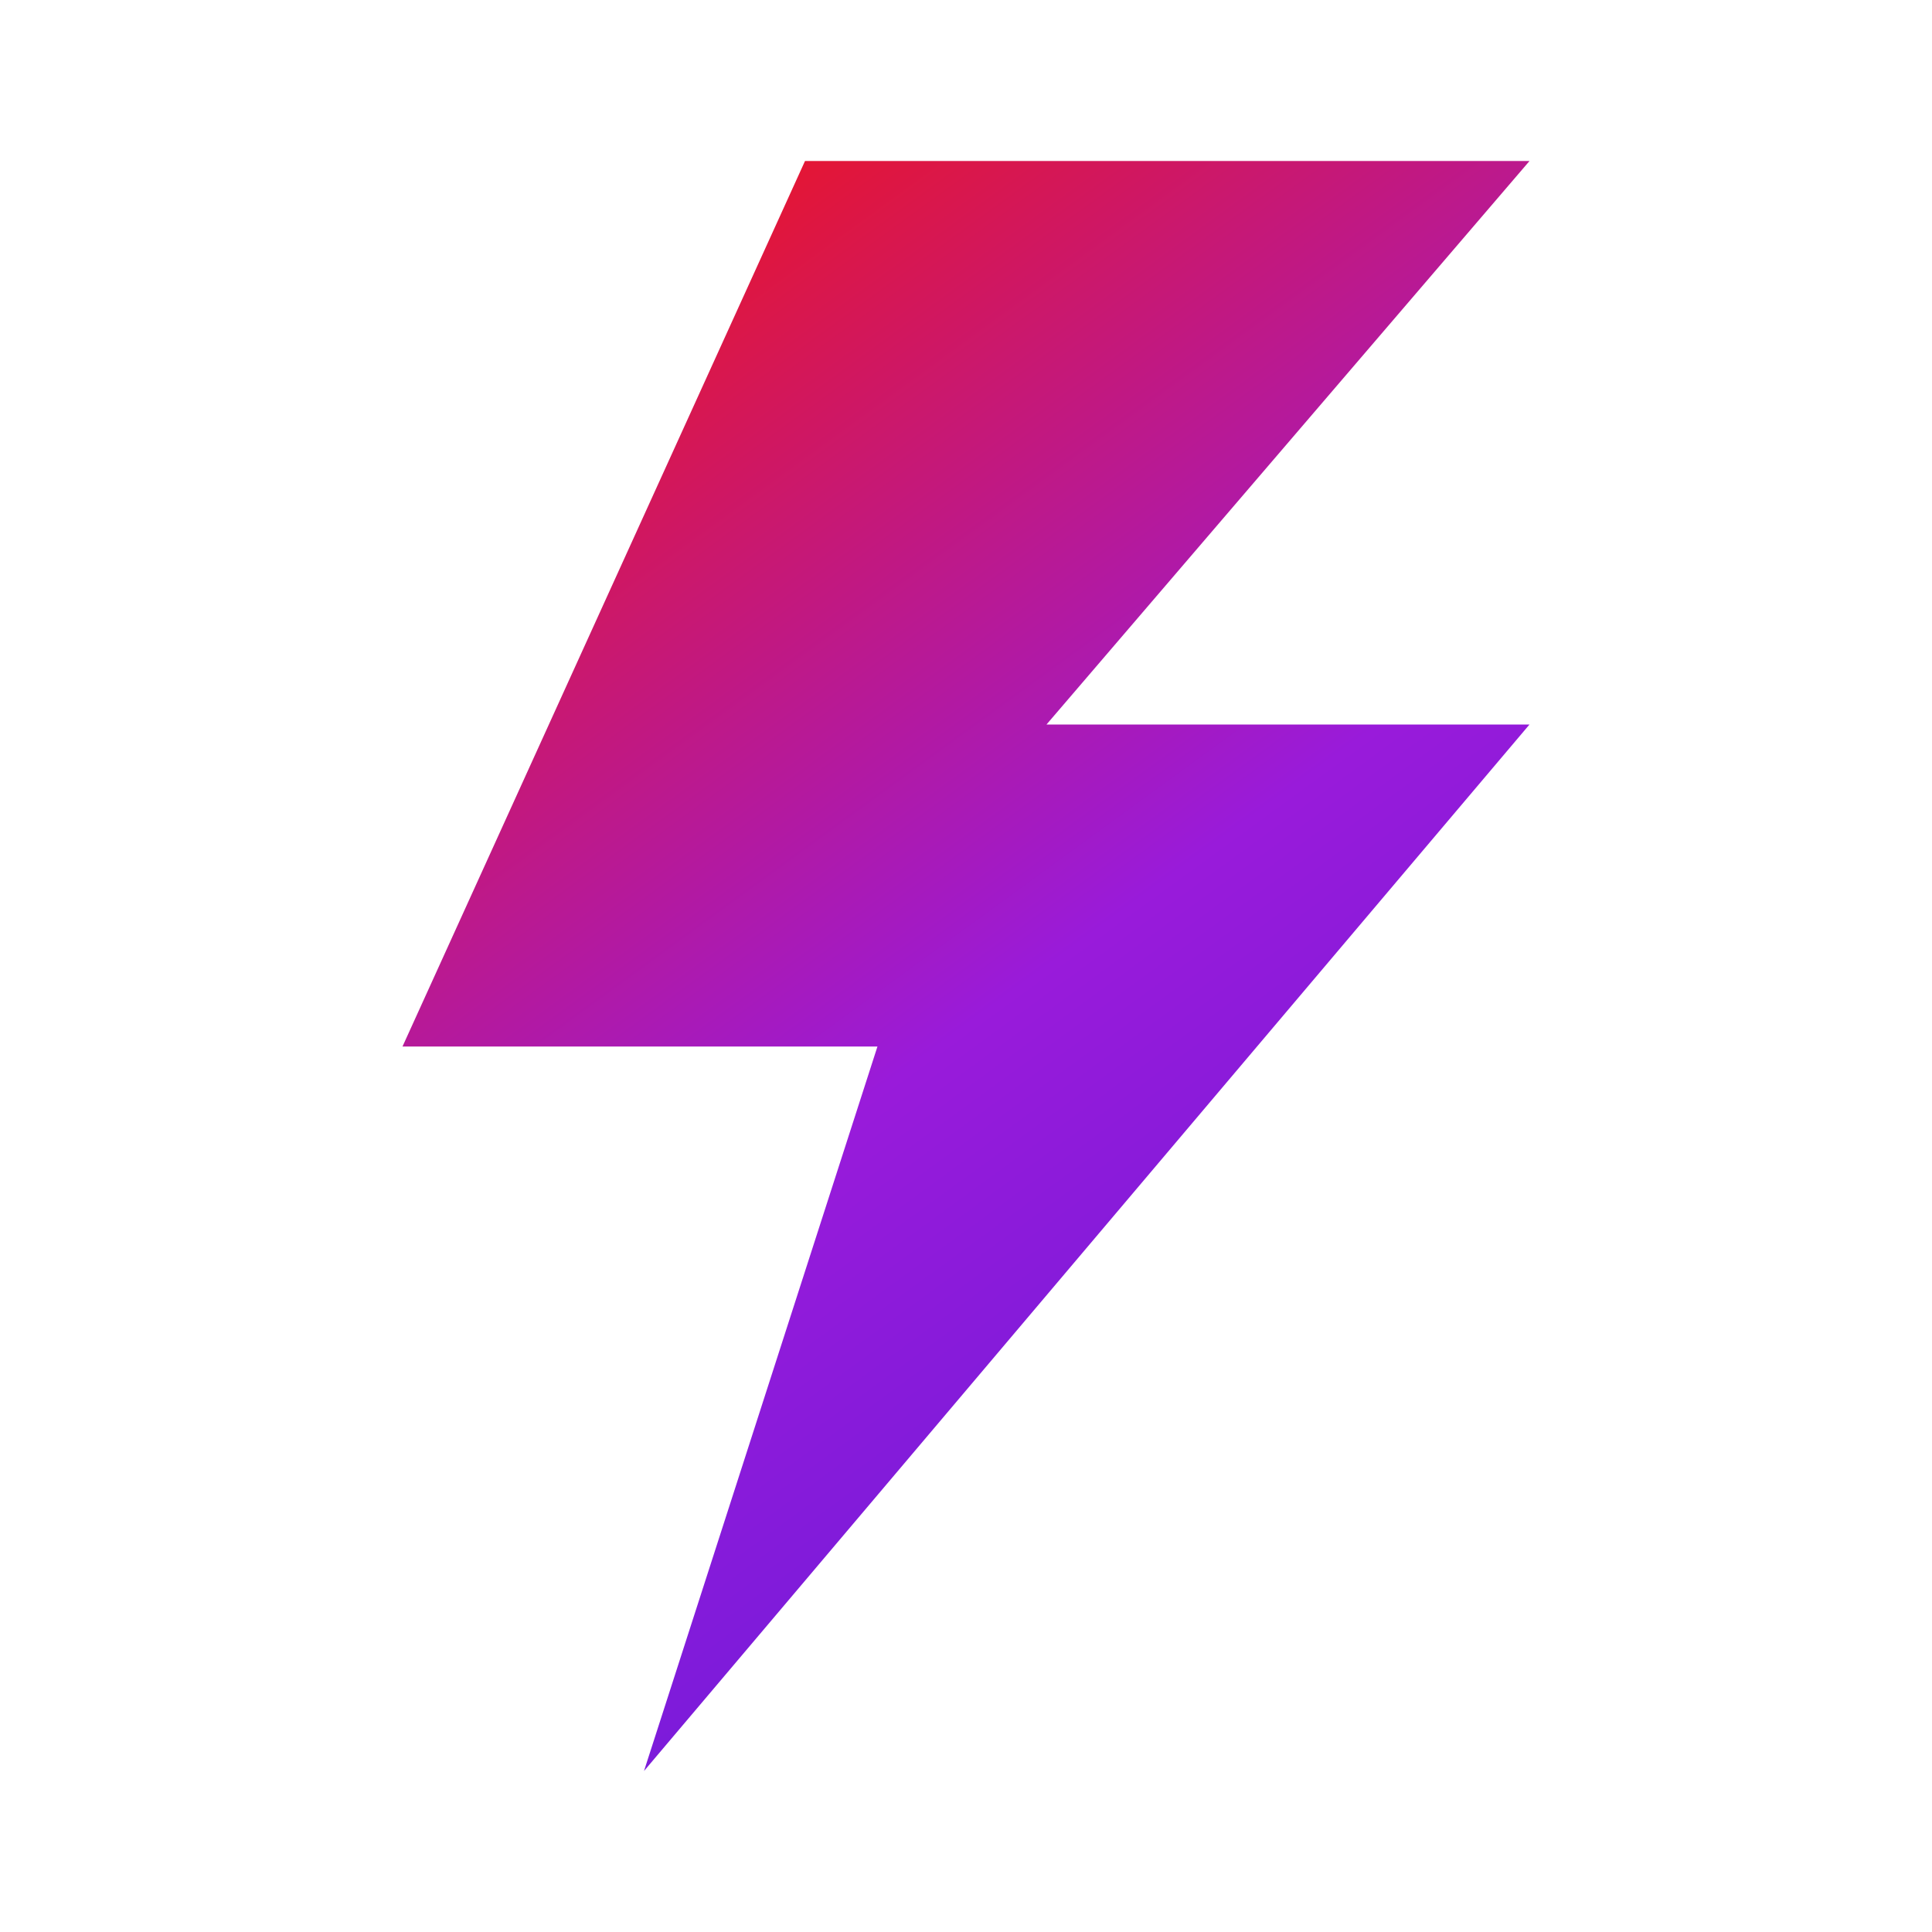
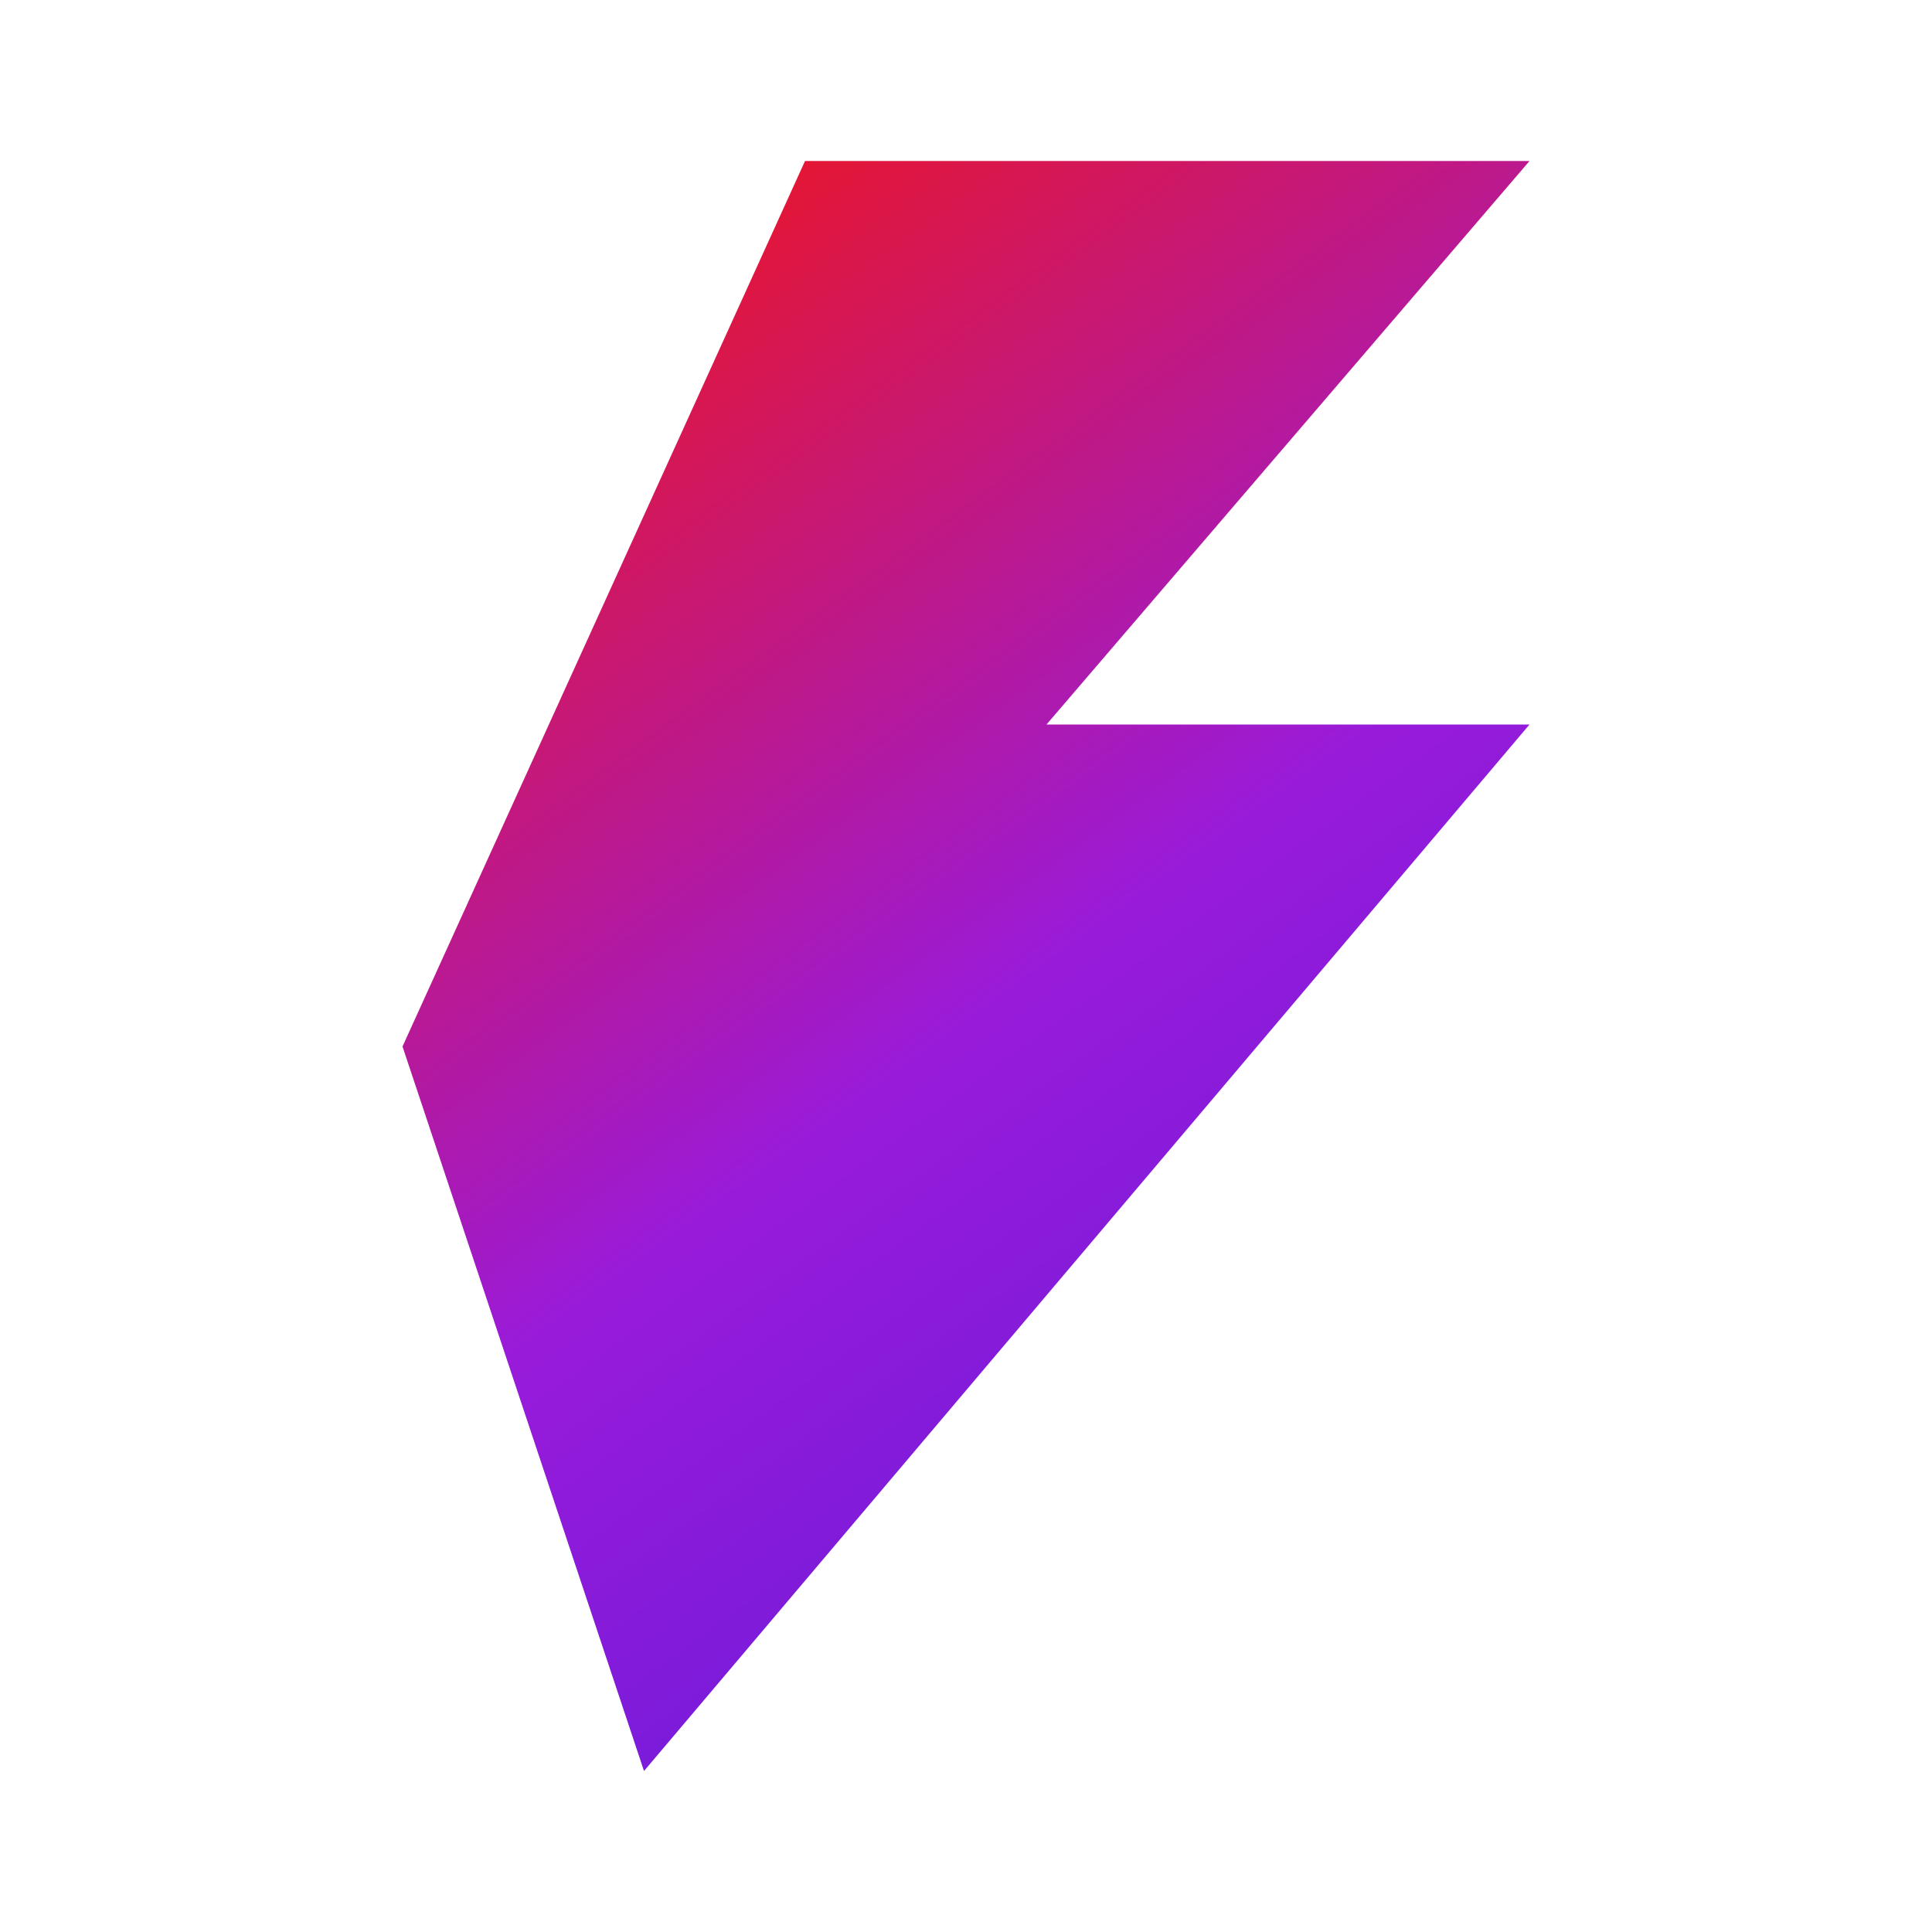
<svg xmlns="http://www.w3.org/2000/svg" width="512" height="512" viewBox="0 0 512 512" fill="none">
-   <path d="M405.334 42.667H213.334L106.667 277.334H232.534L170.667 469.334L405.334 192H277.334L405.334 42.667Z" fill="url(#paint0_linear_2014_2)" />
+   <path d="M405.334 42.667H213.334L106.667 277.334L170.667 469.334L405.334 192H277.334L405.334 42.667Z" fill="url(#paint0_linear_2014_2)" />
  <defs>
    <linearGradient id="paint0_linear_2014_2" x1="128.5" y1="53.5" x2="438" y2="478" gradientUnits="userSpaceOnUse">
      <stop stop-color="#F21515" />
      <stop offset="0.479" stop-color="#991BDA" />
      <stop offset="1" stop-color="#511BDA" />
    </linearGradient>
  </defs>
</svg>